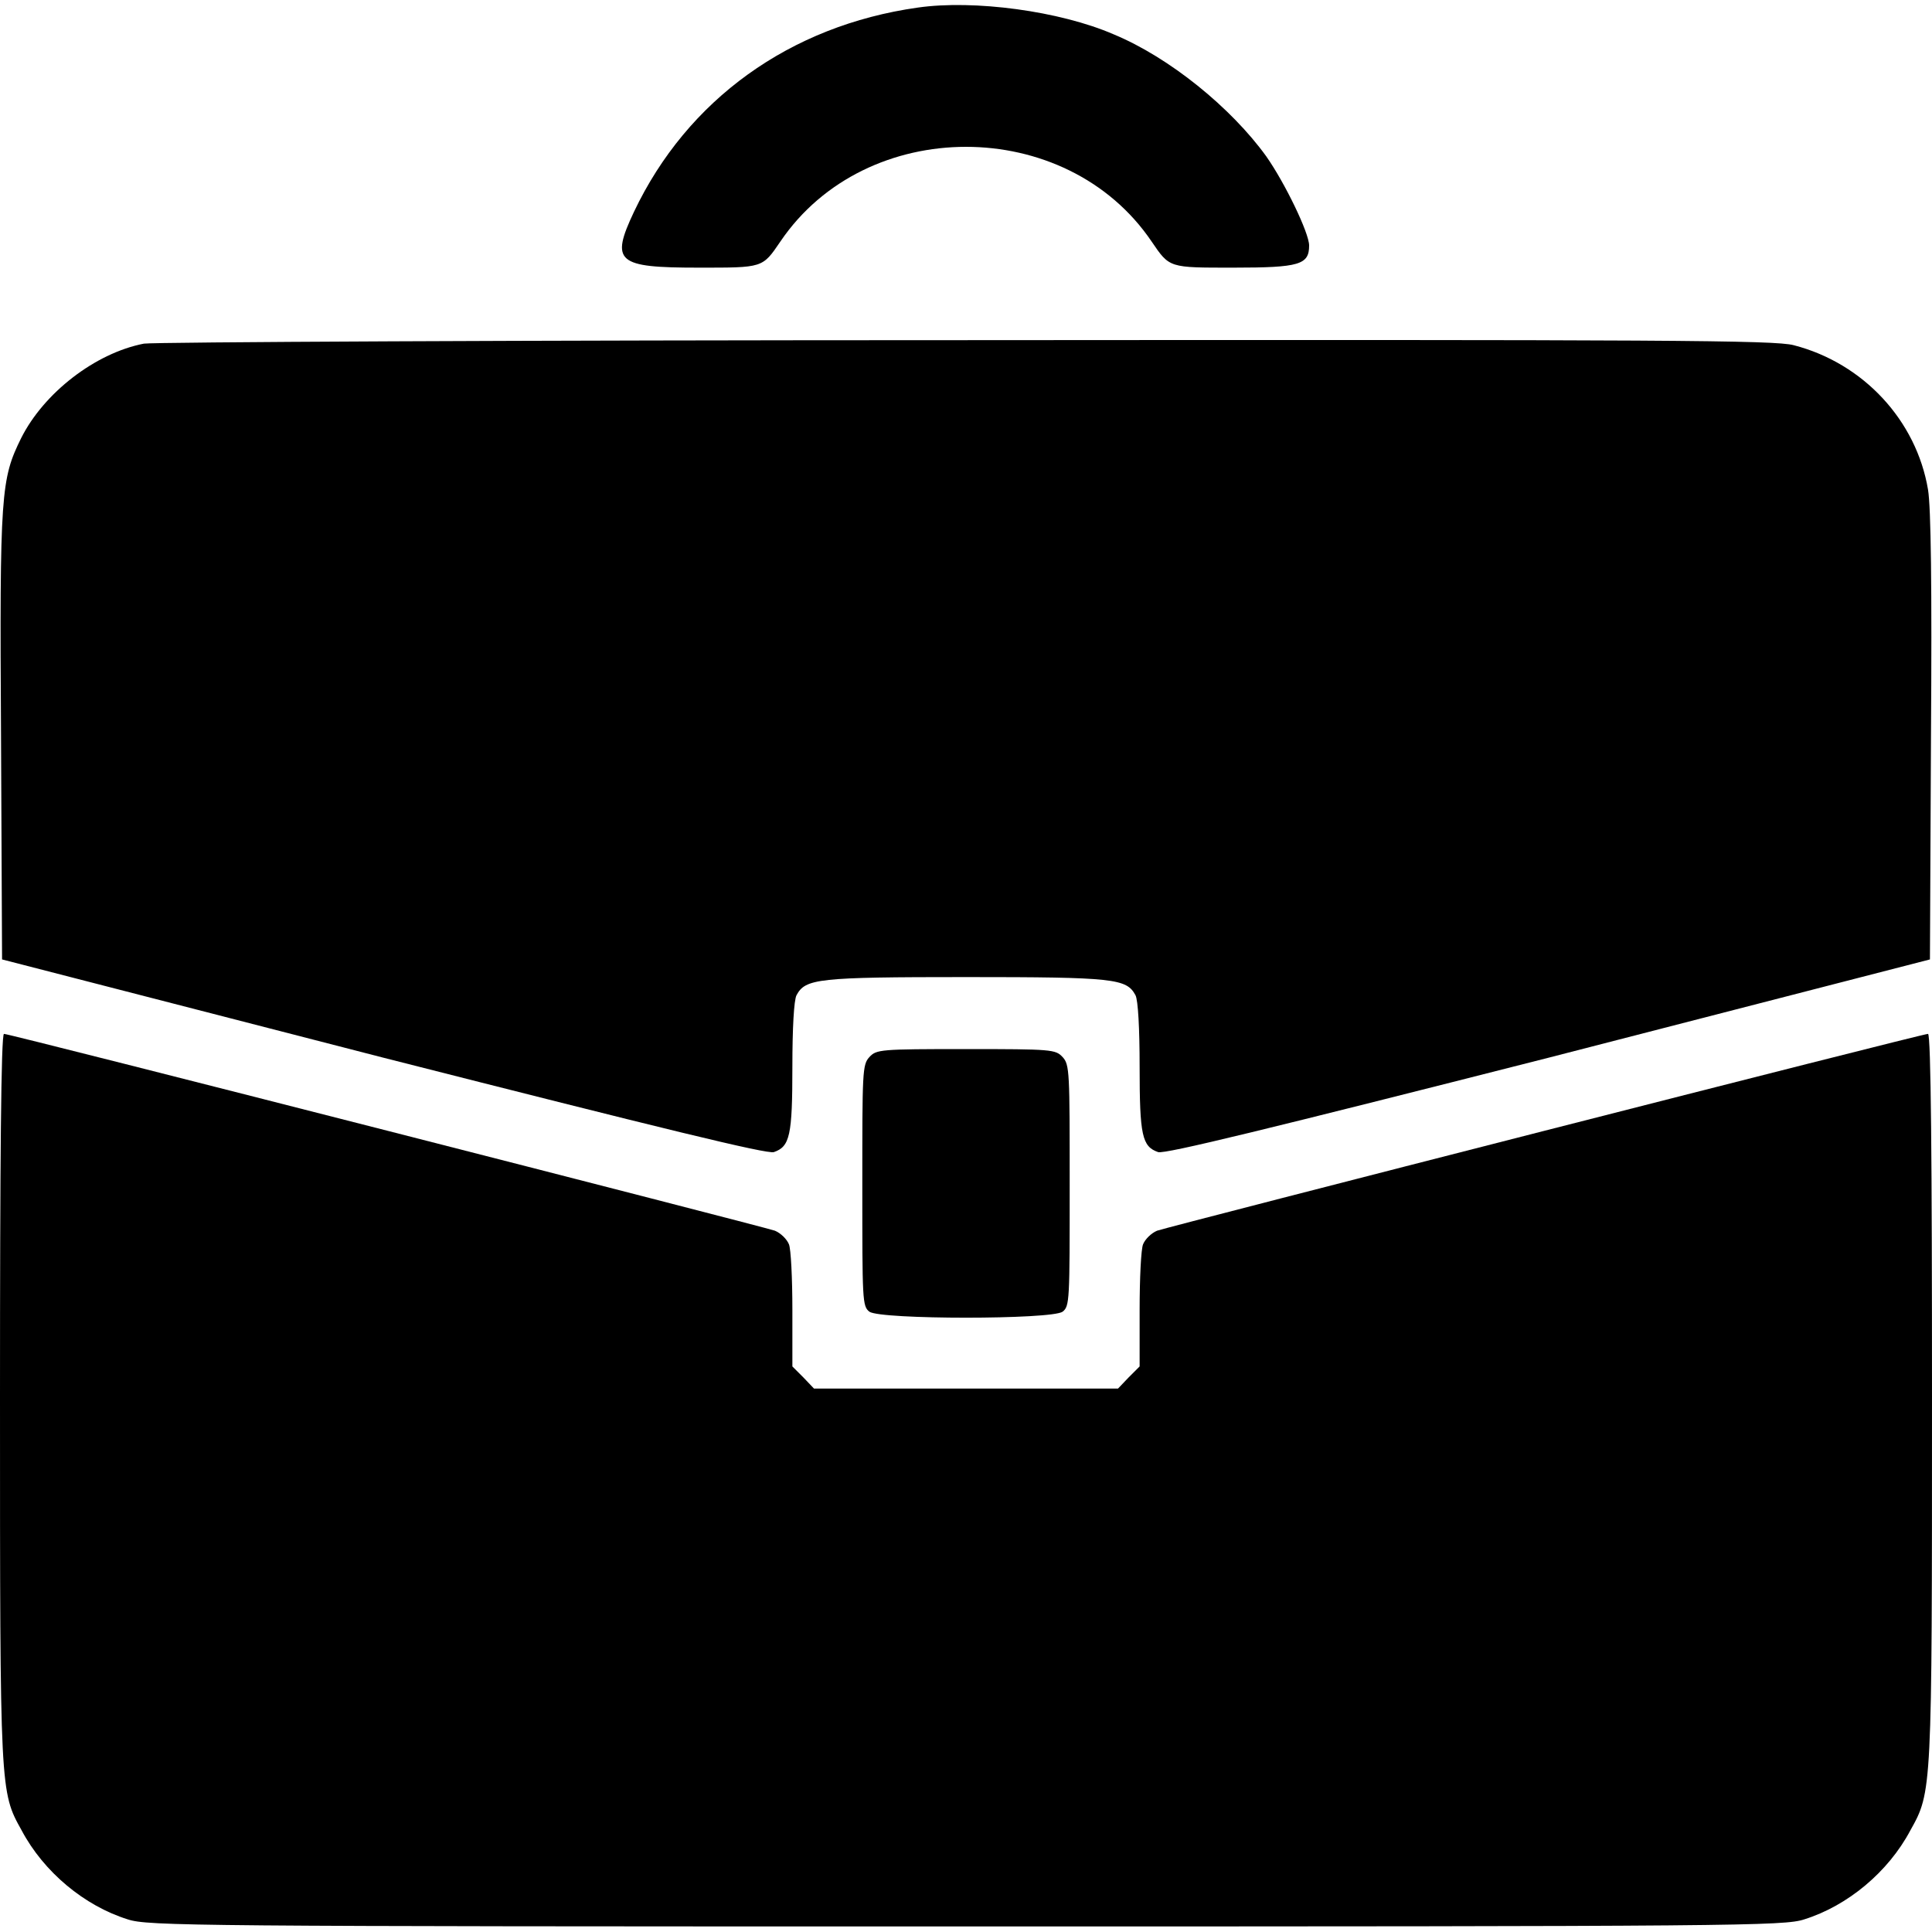
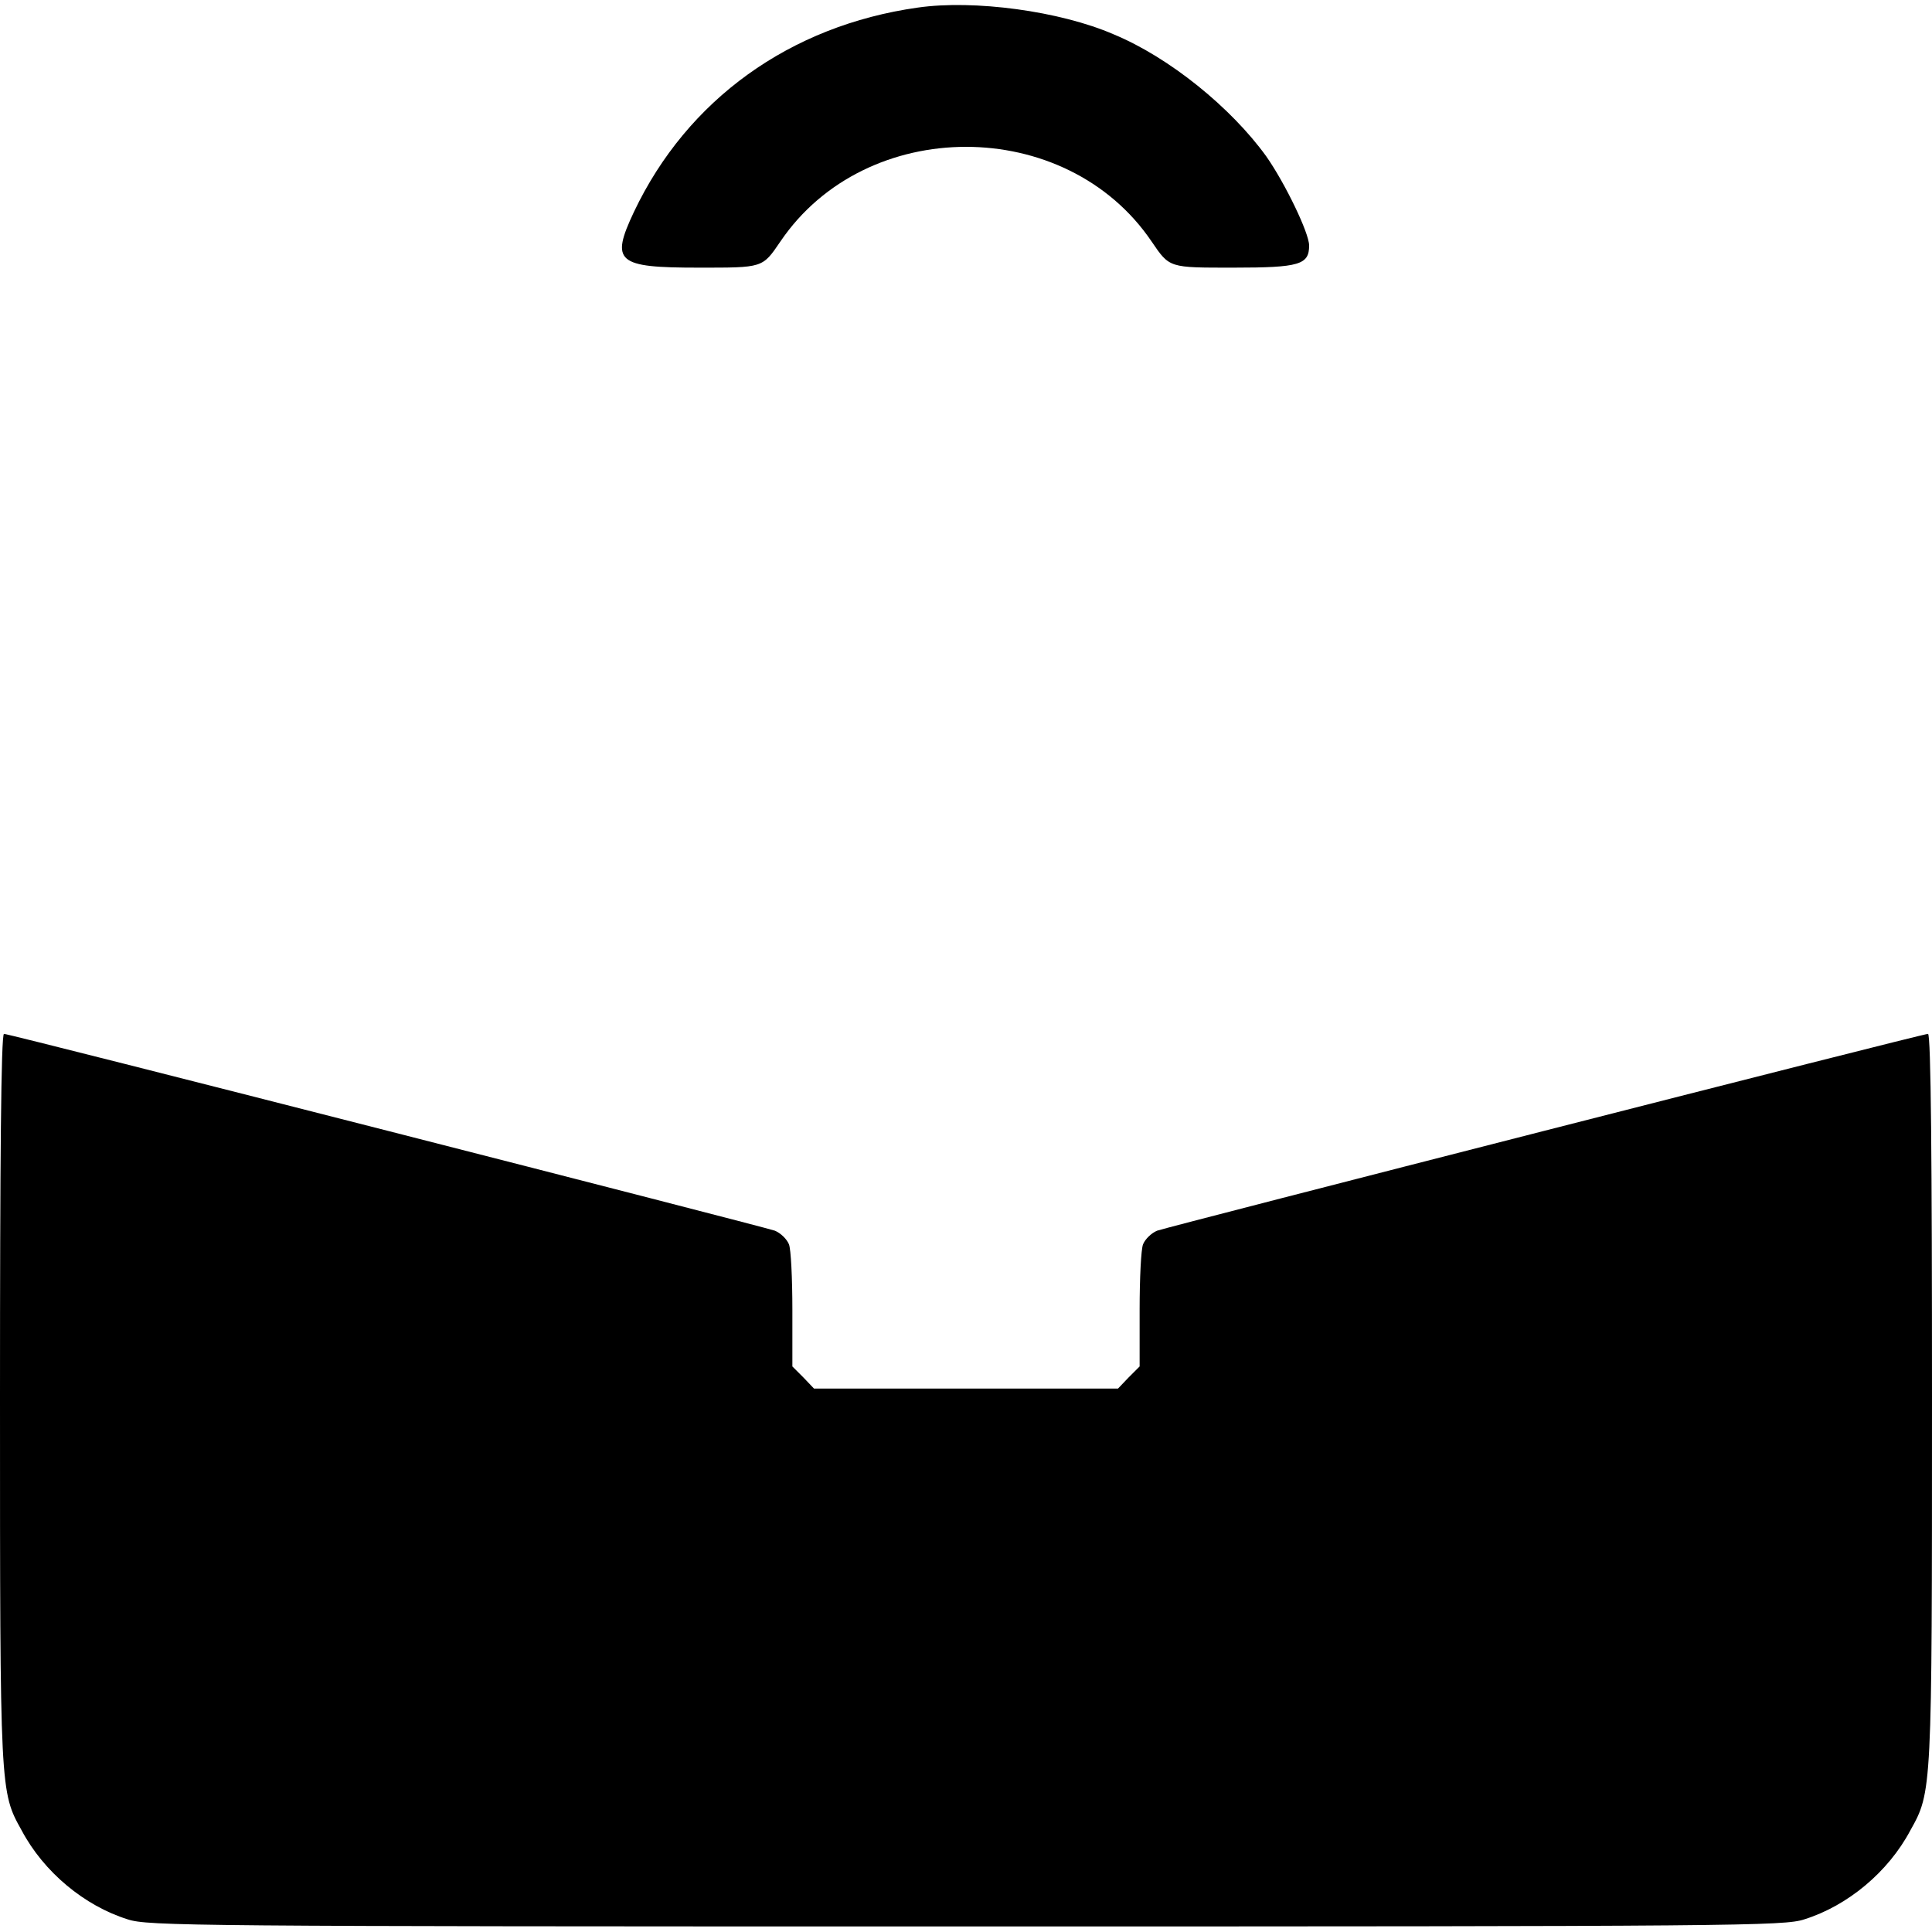
<svg xmlns="http://www.w3.org/2000/svg" width="15px" height="15px" viewBox="0 0 15 15" version="1.1">
  <g id="surface1">
    <path style=" stroke:none;fill-rule:nonzero;fill:rgb(0%,0%,0%);fill-opacity:1;" d="M 7.125 0.059 C 6.133 0.199 5.336 0.773 4.922 1.645 C 4.738 2.035 4.789 2.078 5.422 2.078 C 5.926 2.078 5.918 2.082 6.059 1.875 C 6.723 0.895 8.277 0.895 8.941 1.875 C 9.082 2.082 9.074 2.078 9.578 2.078 C 10.09 2.078 10.164 2.055 10.164 1.906 C 10.164 1.809 9.977 1.422 9.832 1.215 C 9.559 0.836 9.078 0.445 8.645 0.266 C 8.23 0.086 7.562 -0.004 7.125 0.059 Z M 7.125 0.059 " />
-     <path style=" stroke:none;fill-rule:nonzero;fill:rgb(0%,0%,0%);fill-opacity:1;" d="M 1.117 2.668 C 0.738 2.742 0.34 3.051 0.164 3.402 C 0.008 3.719 -0.004 3.82 0.008 5.727 L 0.016 7.449 L 2.973 8.211 C 5.156 8.766 5.953 8.961 6.008 8.945 C 6.133 8.902 6.152 8.816 6.152 8.281 C 6.152 7.984 6.164 7.766 6.184 7.727 C 6.254 7.598 6.344 7.586 7.5 7.586 C 8.656 7.586 8.746 7.598 8.816 7.727 C 8.836 7.766 8.848 7.984 8.848 8.281 C 8.848 8.816 8.867 8.902 8.992 8.945 C 9.047 8.961 9.844 8.766 12.027 8.211 L 14.984 7.449 L 14.992 5.727 C 15 4.543 14.992 3.938 14.969 3.801 C 14.879 3.266 14.469 2.82 13.926 2.68 C 13.777 2.641 12.957 2.637 7.5 2.641 C 4.062 2.641 1.188 2.656 1.117 2.668 Z M 1.117 2.668 " />
    <path style=" stroke:none;fill-rule:nonzero;fill:rgb(0%,0%,0%);fill-opacity:1;" d="M 0 10.844 C 0 13.918 0 13.91 0.168 14.211 C 0.34 14.535 0.656 14.797 0.992 14.902 C 1.148 14.953 1.477 14.957 7.5 14.957 C 13.523 14.957 13.852 14.953 14.008 14.902 C 14.344 14.797 14.66 14.535 14.832 14.211 C 15 13.91 15 13.918 15 10.844 C 15 9.027 14.992 8.027 14.969 8.027 C 14.922 8.027 9.074 9.523 8.984 9.555 C 8.938 9.574 8.891 9.621 8.875 9.66 C 8.859 9.695 8.848 9.93 8.848 10.168 L 8.848 10.609 L 8.762 10.695 L 8.68 10.781 L 6.32 10.781 L 6.238 10.695 L 6.152 10.609 L 6.152 10.168 C 6.152 9.93 6.141 9.695 6.125 9.66 C 6.109 9.621 6.062 9.574 6.016 9.555 C 5.926 9.523 0.078 8.027 0.031 8.027 C 0.008 8.027 0 9.027 0 10.844 Z M 0 10.844 " />
-     <path style=" stroke:none;fill-rule:nonzero;fill:rgb(0%,0%,0%);fill-opacity:1;" d="M 6.75 8.207 C 6.695 8.266 6.695 8.324 6.695 9.203 C 6.695 10.098 6.695 10.141 6.75 10.184 C 6.836 10.246 8.164 10.246 8.25 10.184 C 8.305 10.141 8.305 10.098 8.305 9.203 C 8.305 8.324 8.305 8.266 8.25 8.207 C 8.195 8.148 8.168 8.145 7.5 8.145 C 6.832 8.145 6.805 8.148 6.75 8.207 Z M 6.75 8.207 " />
  </g>
</svg>